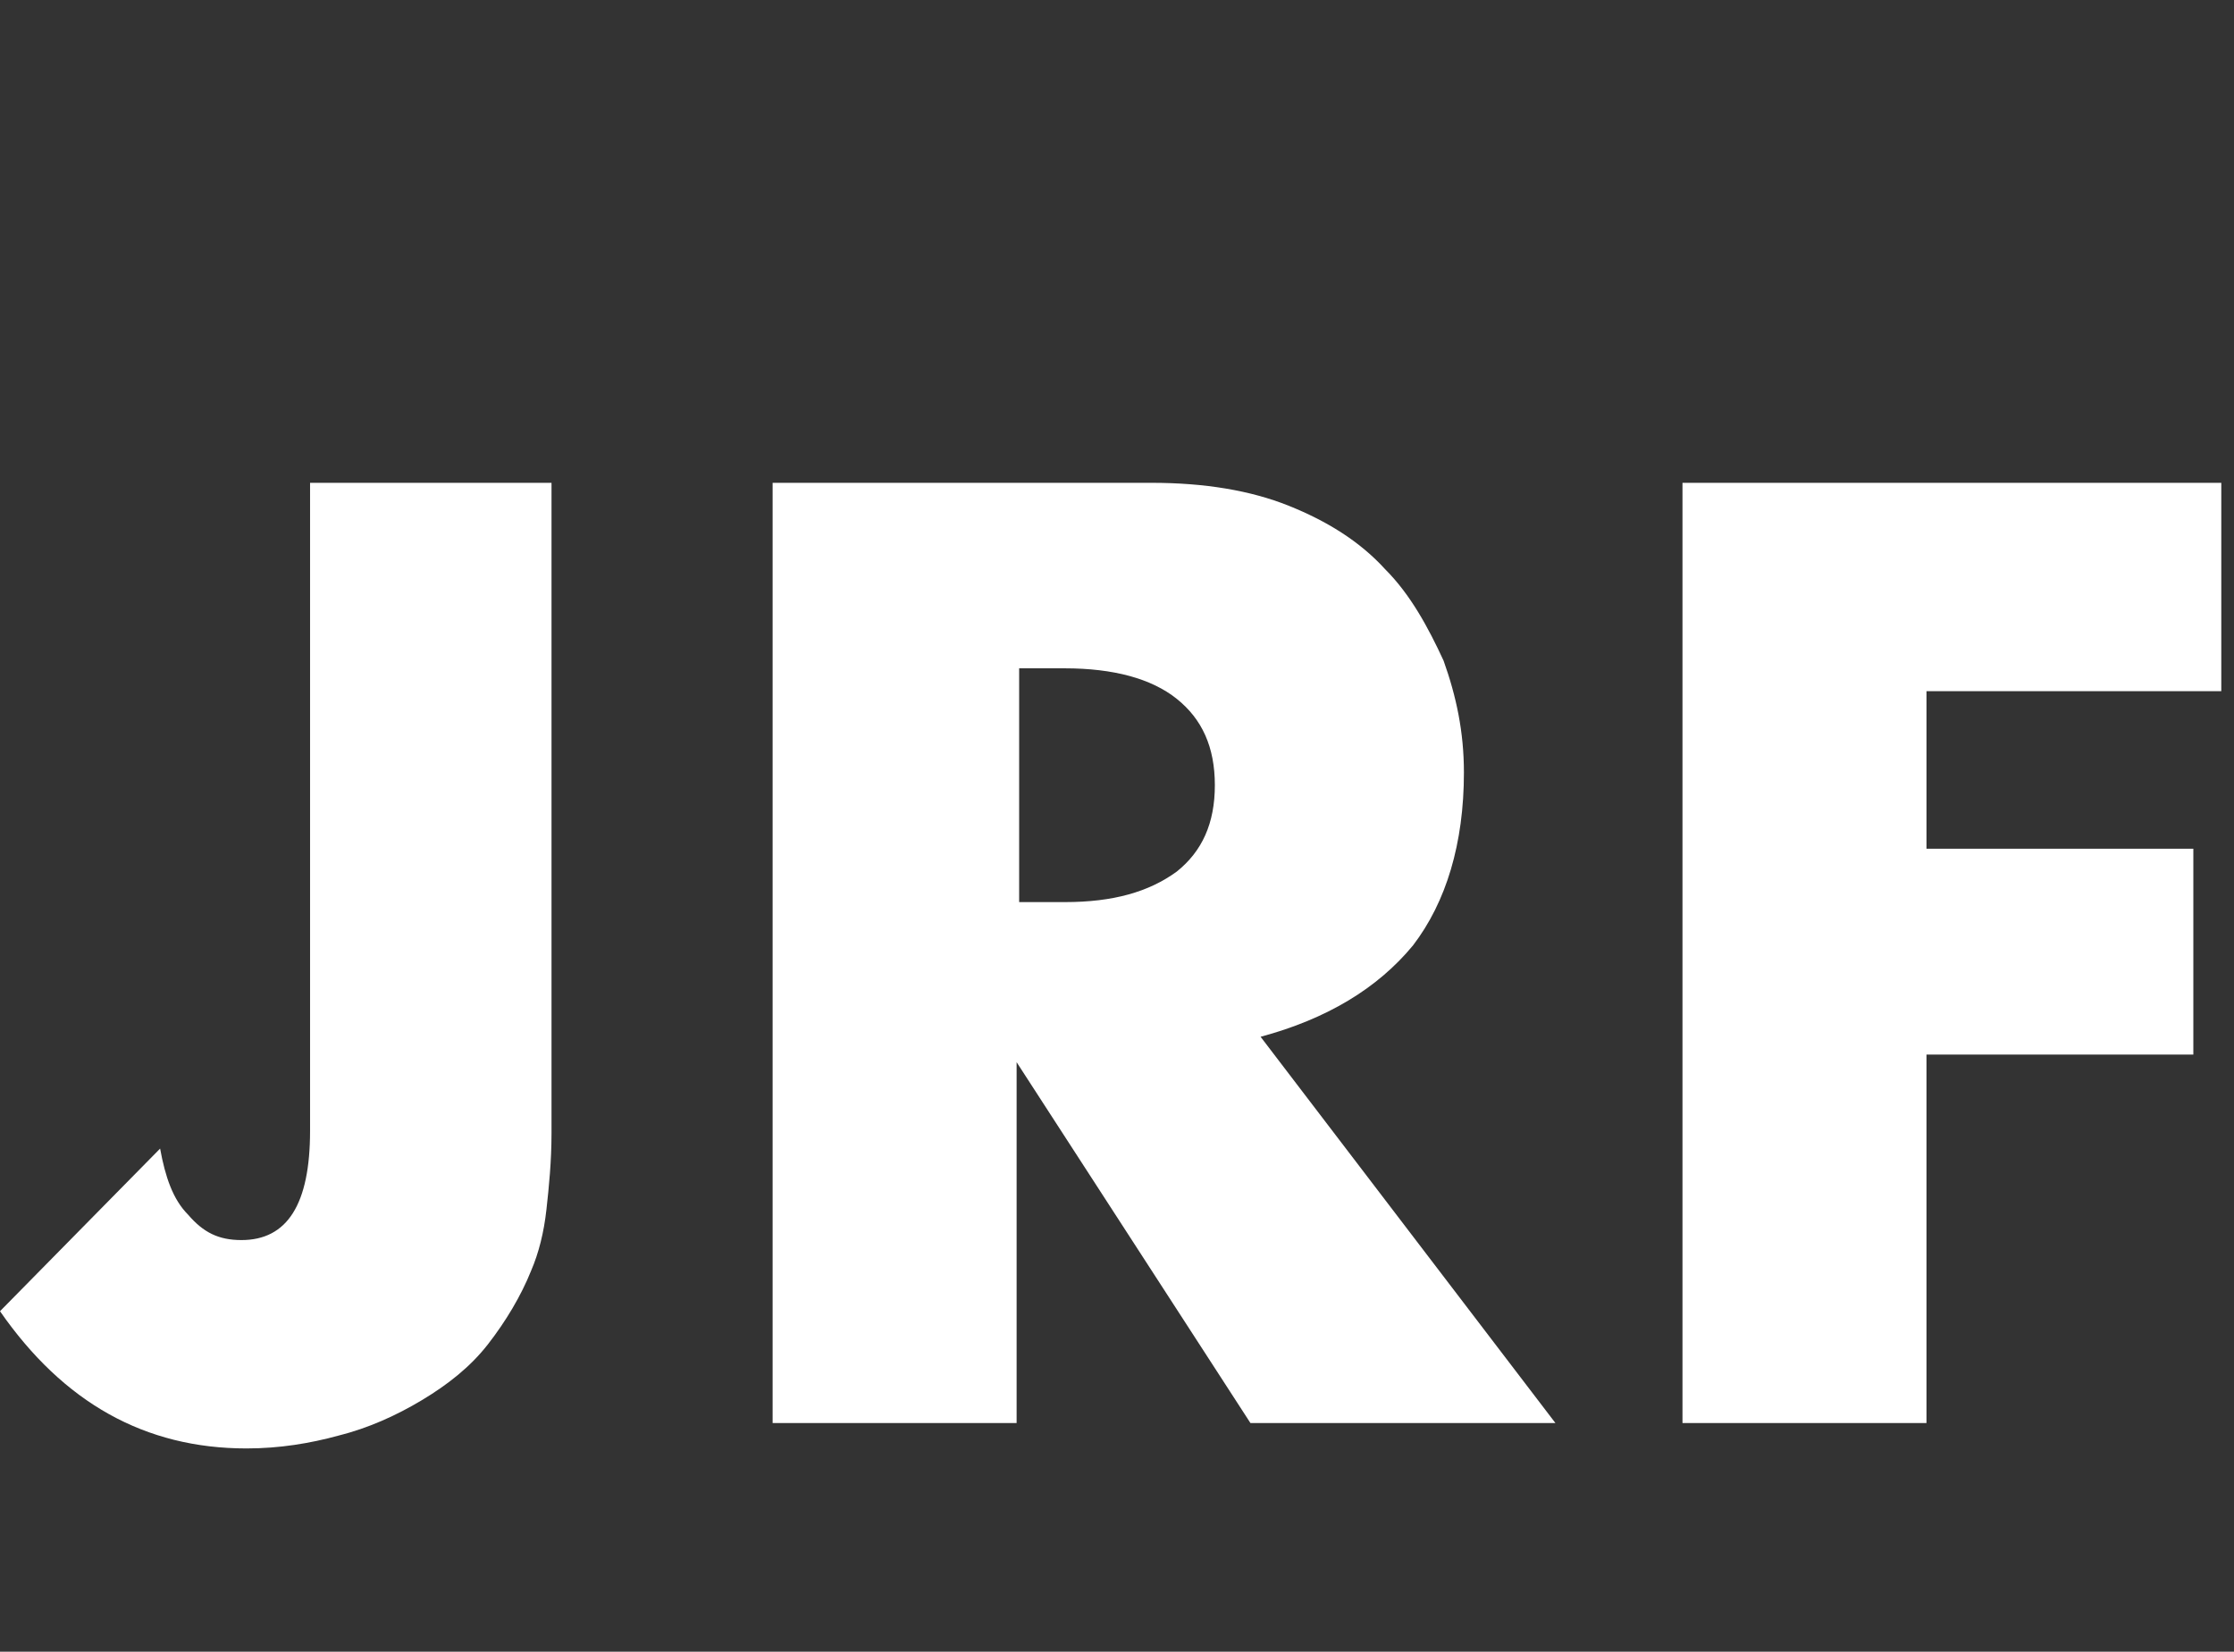
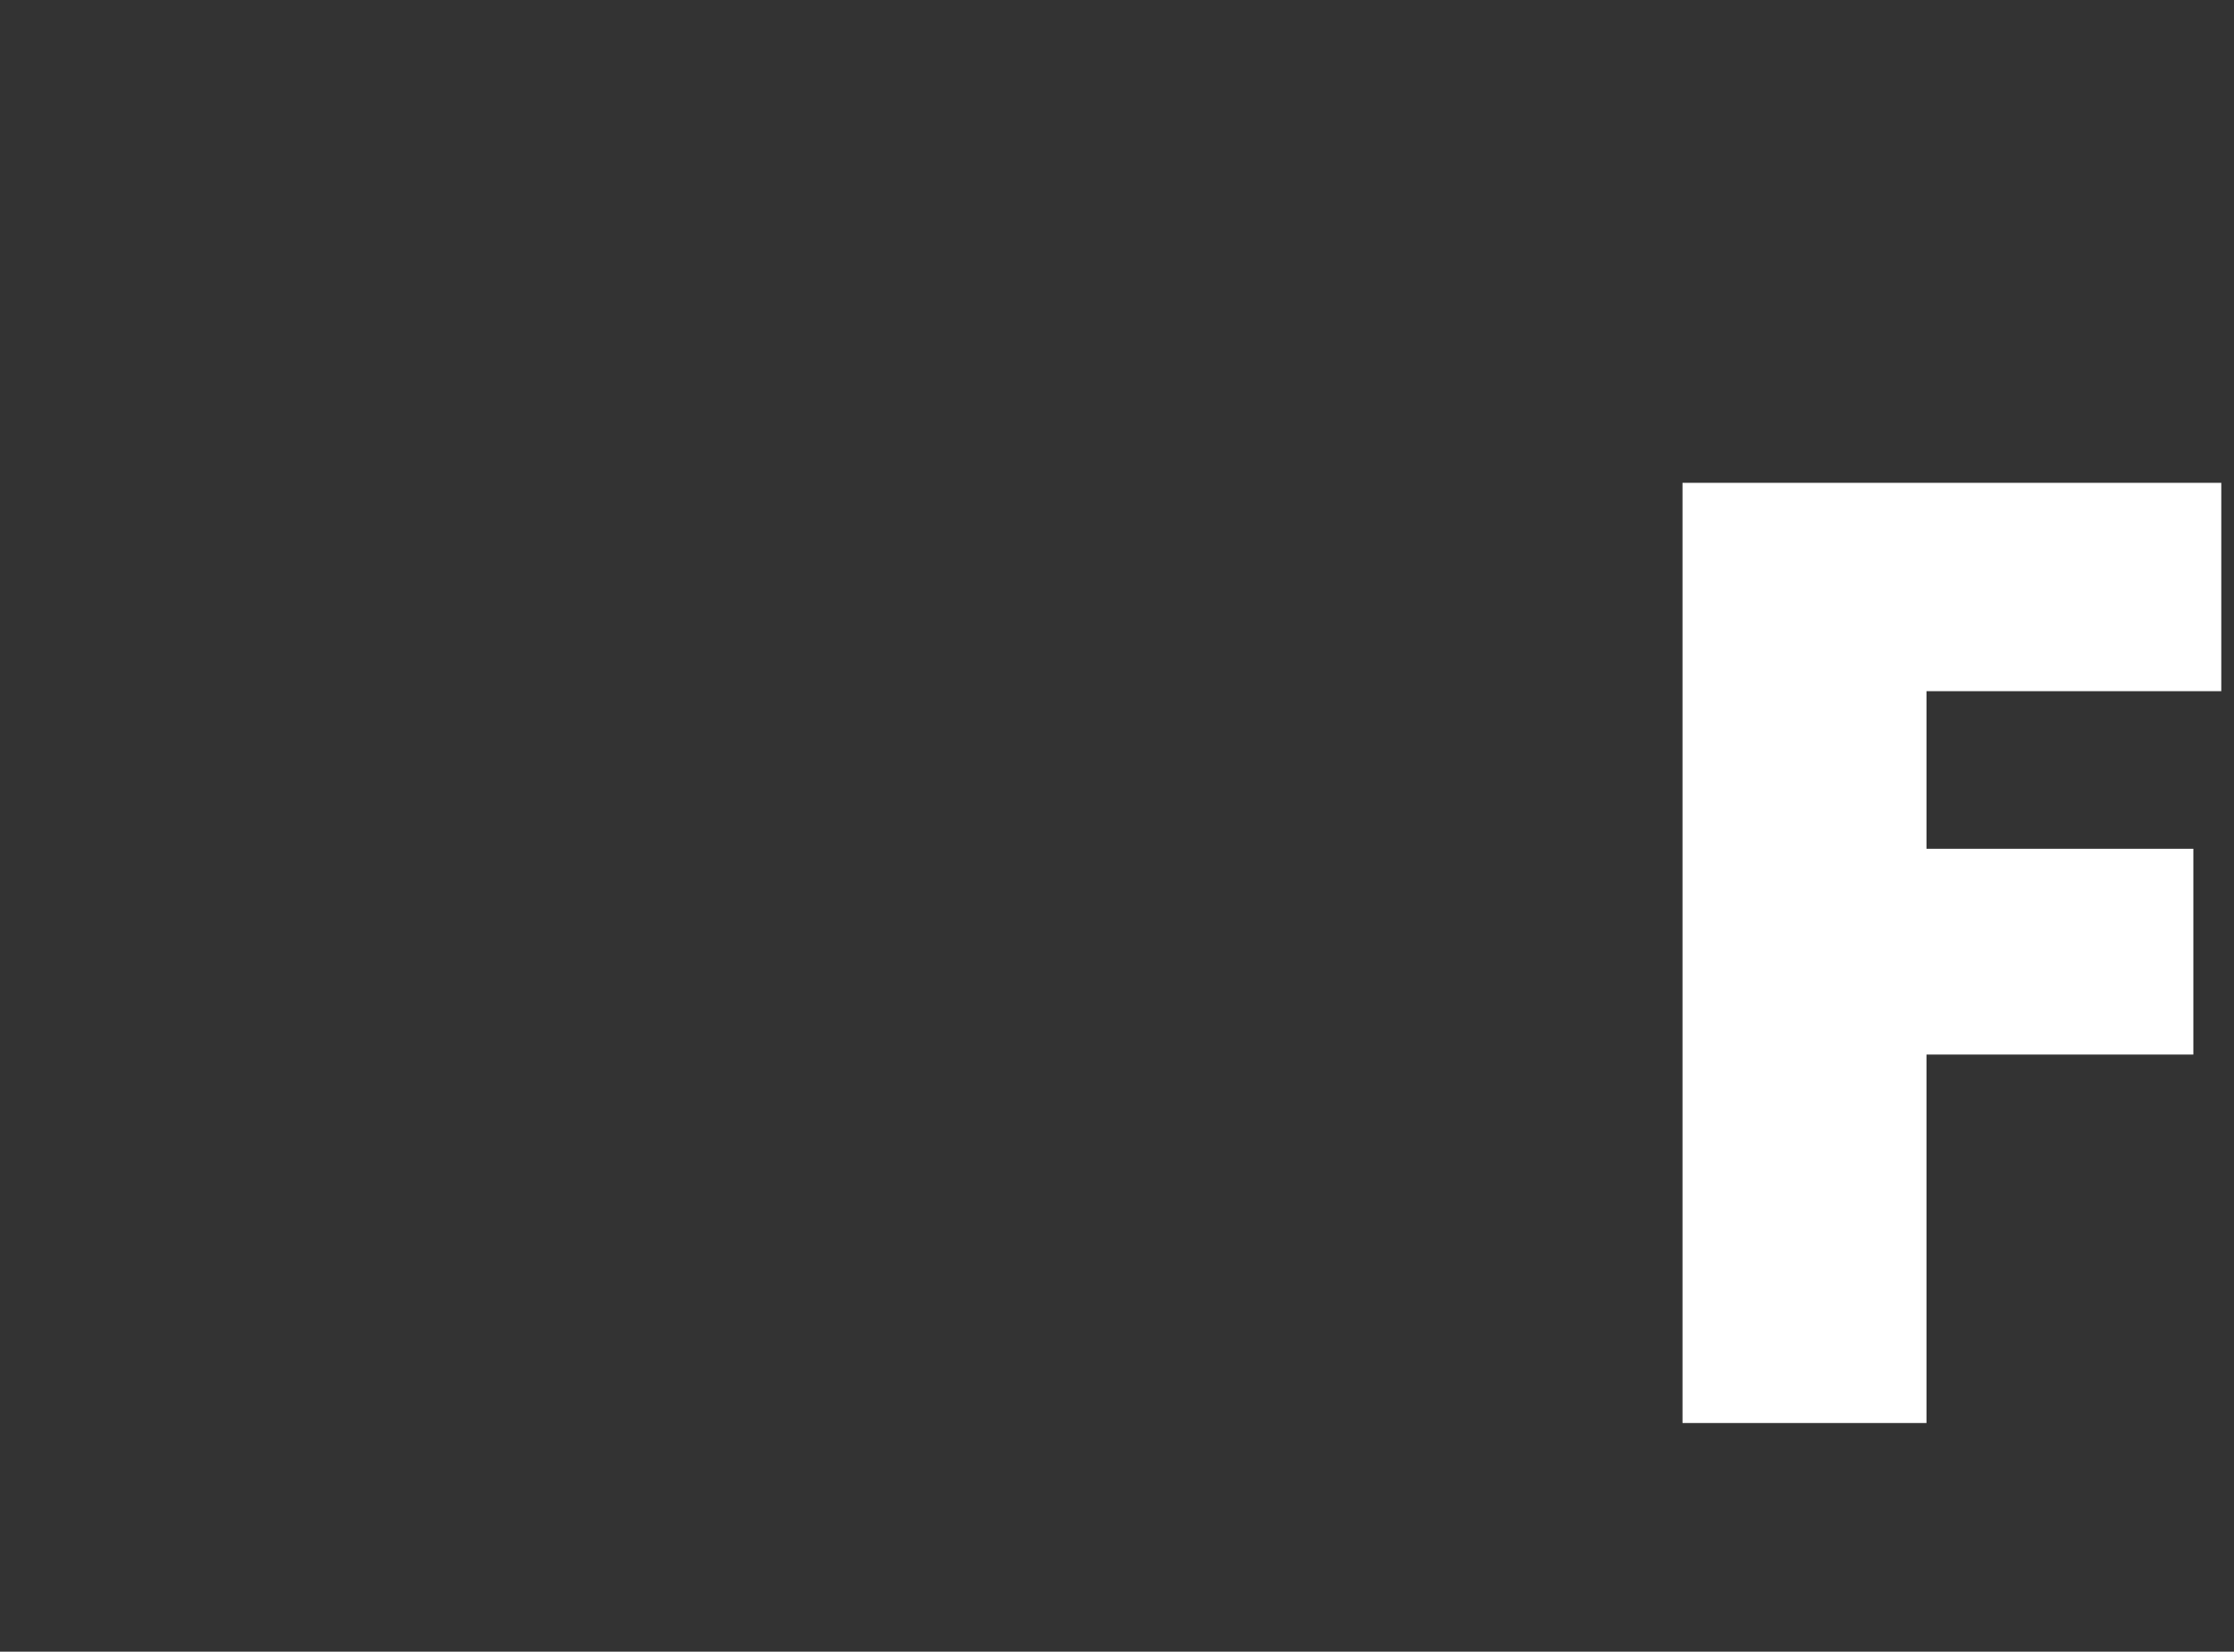
<svg xmlns="http://www.w3.org/2000/svg" version="1.1" id="レイヤー_1" x="0px" y="0px" viewBox="0 0 87.9 65" style="enable-background:new 0 0 87.9 65;" xml:space="preserve">
  <rect x="0" y="0" width="87.9" height="65" fill="#333333" stroke="none" />
  <style type="text/css">
	.st0{enable-background:new    ;}
	.st1{fill:#FFFFFF;}
</style>
  <g class="st0">
-     <path class="st1" d="M21.7,19v25.6c0,1.1-0.1,2.1-0.2,3c-0.1,0.9-0.3,1.7-0.6,2.4c-0.4,1-1,2-1.7,2.9c-0.7,0.9-1.6,1.6-2.6,2.2   s-2.1,1.1-3.3,1.4C12.2,56.8,11,57,9.7,57c-4,0-7.2-1.8-9.7-5.4l6.3-6.4c0.2,1.1,0.5,2,1.1,2.6c0.6,0.7,1.2,1,2.1,1   c1.8,0,2.7-1.4,2.7-4.3V19H21.7z" />
-     <path class="st1" d="M61.2,56h-12l-9.2-14.2V56h-9.6V19h14.9c2.1,0,3.9,0.3,5.4,0.9c1.5,0.6,2.8,1.4,3.8,2.5c1,1,1.7,2.3,2.3,3.6   c0.5,1.4,0.8,2.8,0.8,4.4c0,2.8-0.7,5.1-2,6.8c-1.4,1.7-3.4,2.9-6,3.6L61.2,56z M40.1,35.5h1.8c1.9,0,3.3-0.4,4.4-1.2   c1-0.8,1.5-1.9,1.5-3.4c0-1.5-0.5-2.6-1.5-3.4c-1-0.8-2.5-1.2-4.4-1.2h-1.8V35.5z" />
    <path class="st1" d="M87.4,27.2H75.8v6.2h10.5v8.1H75.8V56h-9.6V19h21.2V27.2z" />
  </g>
</svg>